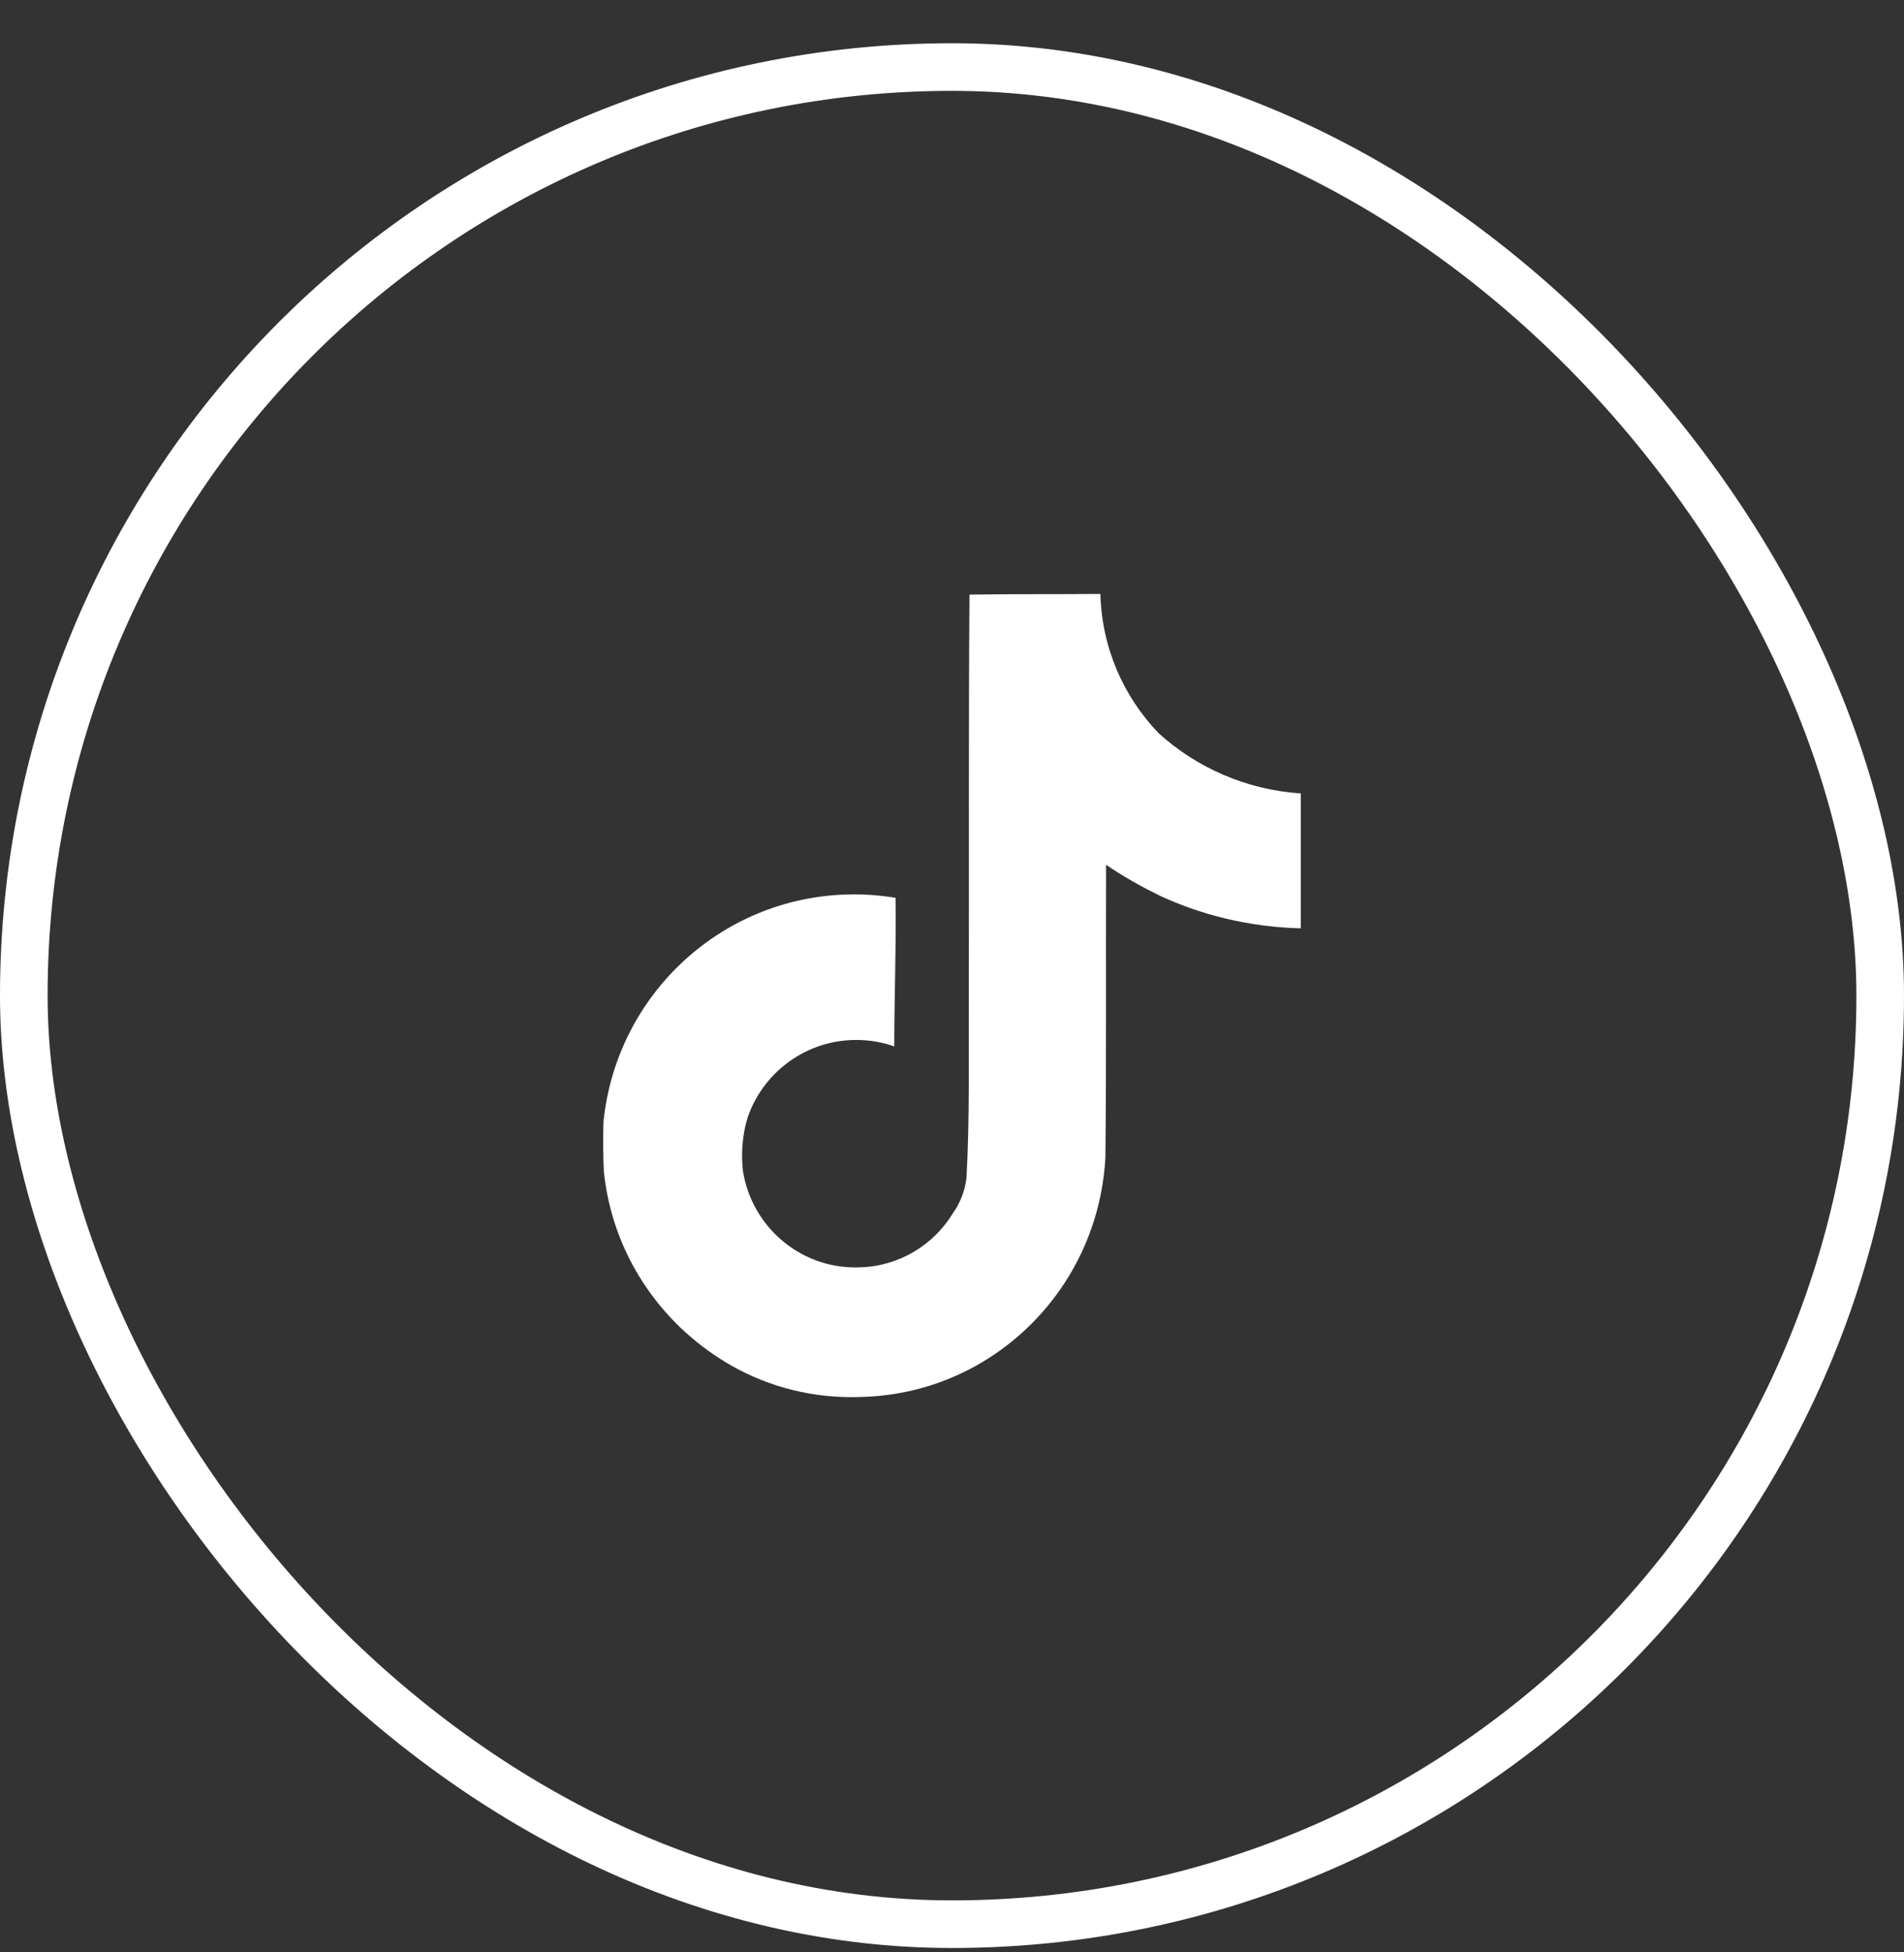
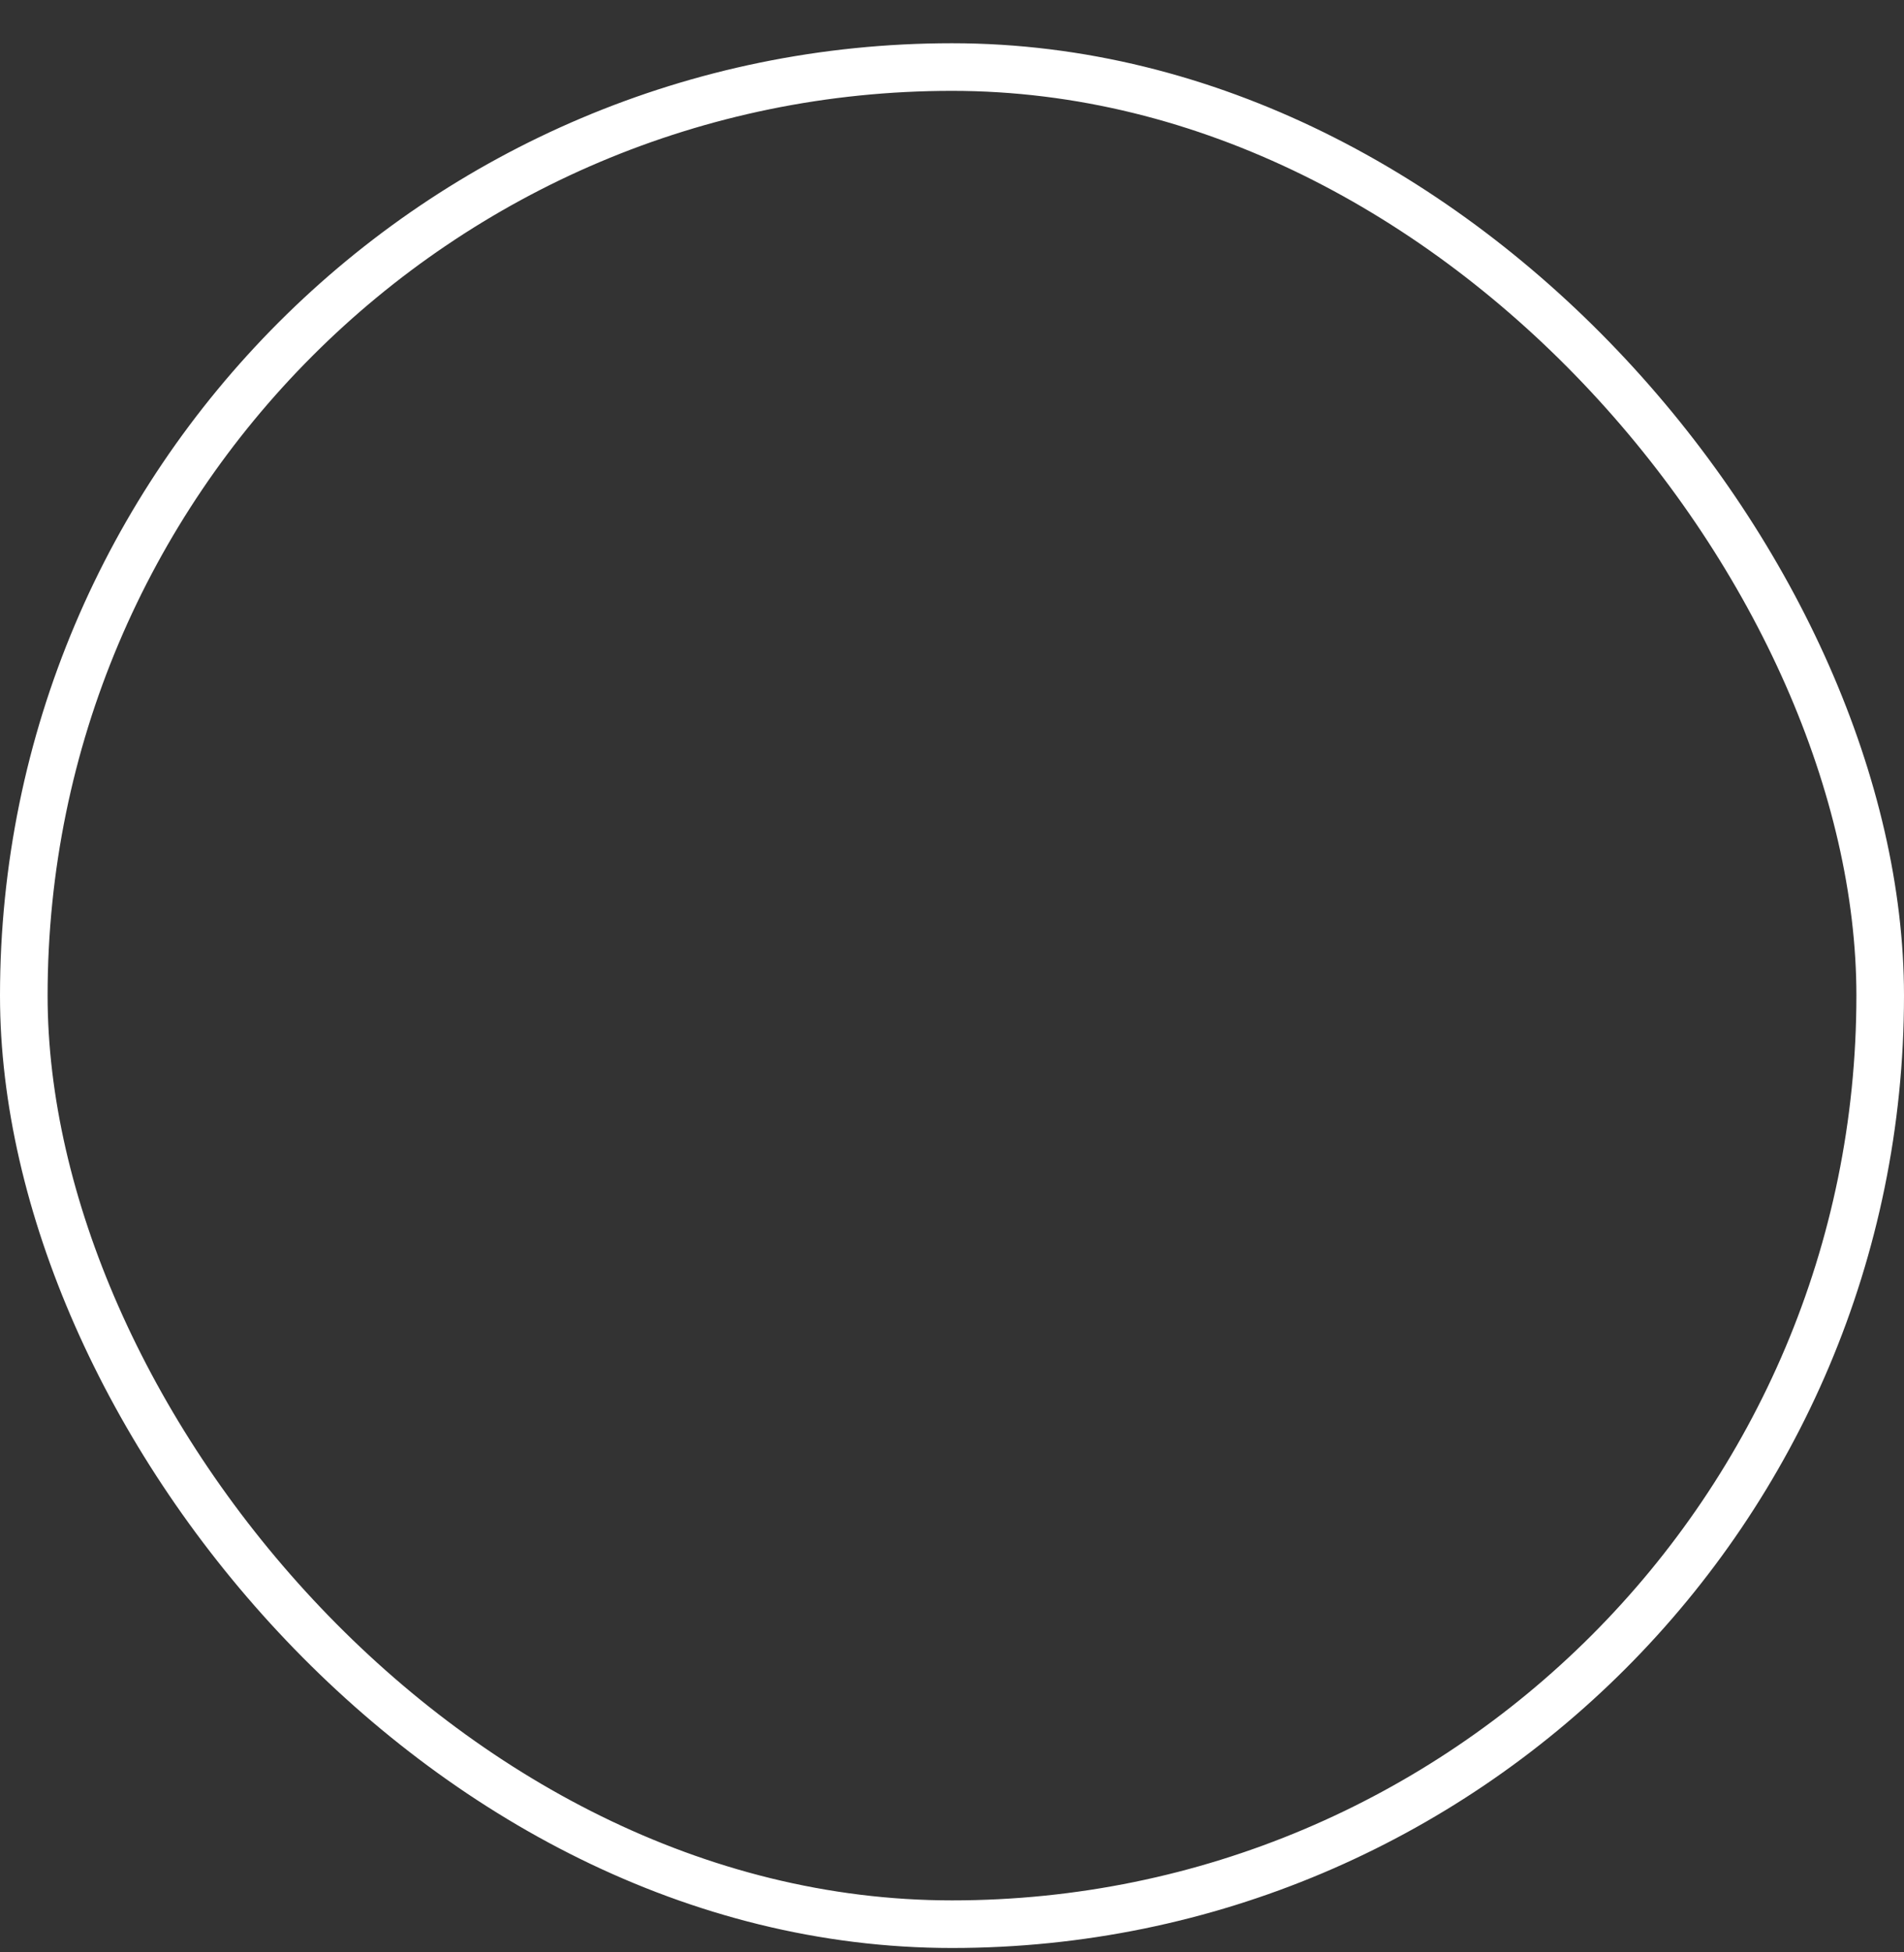
<svg xmlns="http://www.w3.org/2000/svg" width="40" height="41" viewBox="0 0 40 41" fill="none">
  <rect x="0" y="0" width="40" height="41" fill="#333333" stroke="none" />
  <rect x="0.5" y="1.408" width="39" height="39" rx="19.5" stroke="white" />
  <g clip-path="url(#clip0_88_7212)">
    <path d="M20.369 12.487C21.29 12.473 22.204 12.48 23.117 12.473C23.148 13.615 23.611 14.643 24.349 15.405L24.348 15.404C25.141 16.119 26.174 16.582 27.313 16.661L27.328 16.662V19.495C26.253 19.468 25.241 19.22 24.33 18.794L24.376 18.813C23.935 18.601 23.562 18.383 23.207 18.14L23.237 18.159C23.23 20.212 23.244 22.264 23.223 24.309C23.165 25.352 22.818 26.302 22.262 27.096L22.274 27.078C21.345 28.409 19.839 29.283 18.128 29.335H18.12C18.05 29.338 17.969 29.34 17.887 29.34C16.914 29.34 16.004 29.069 15.229 28.598L15.252 28.611C13.841 27.762 12.868 26.31 12.688 24.62L12.685 24.597C12.671 24.246 12.665 23.894 12.679 23.55C12.954 20.862 15.207 18.782 17.944 18.782C18.252 18.782 18.553 18.809 18.846 18.859L18.815 18.854C18.829 19.894 18.787 20.935 18.787 21.975C18.549 21.889 18.274 21.839 17.988 21.839C16.937 21.839 16.044 22.511 15.713 23.448L15.708 23.465C15.633 23.705 15.59 23.981 15.59 24.267C15.59 24.383 15.597 24.498 15.61 24.61L15.609 24.597C15.796 25.748 16.783 26.616 17.972 26.616C18.007 26.616 18.04 26.616 18.074 26.614H18.069C18.892 26.589 19.606 26.146 20.01 25.492L20.016 25.482C20.166 25.273 20.269 25.02 20.303 24.745L20.304 24.737C20.374 23.479 20.346 22.227 20.353 20.969C20.36 18.137 20.346 15.31 20.367 12.485L20.369 12.487Z" fill="white" />
  </g>
  <defs>
    <clipPath id="clip0_88_7212">
-       <rect width="18" height="18" fill="white" transform="translate(11 11.908)" />
-     </clipPath>
+       </clipPath>
  </defs>
</svg>